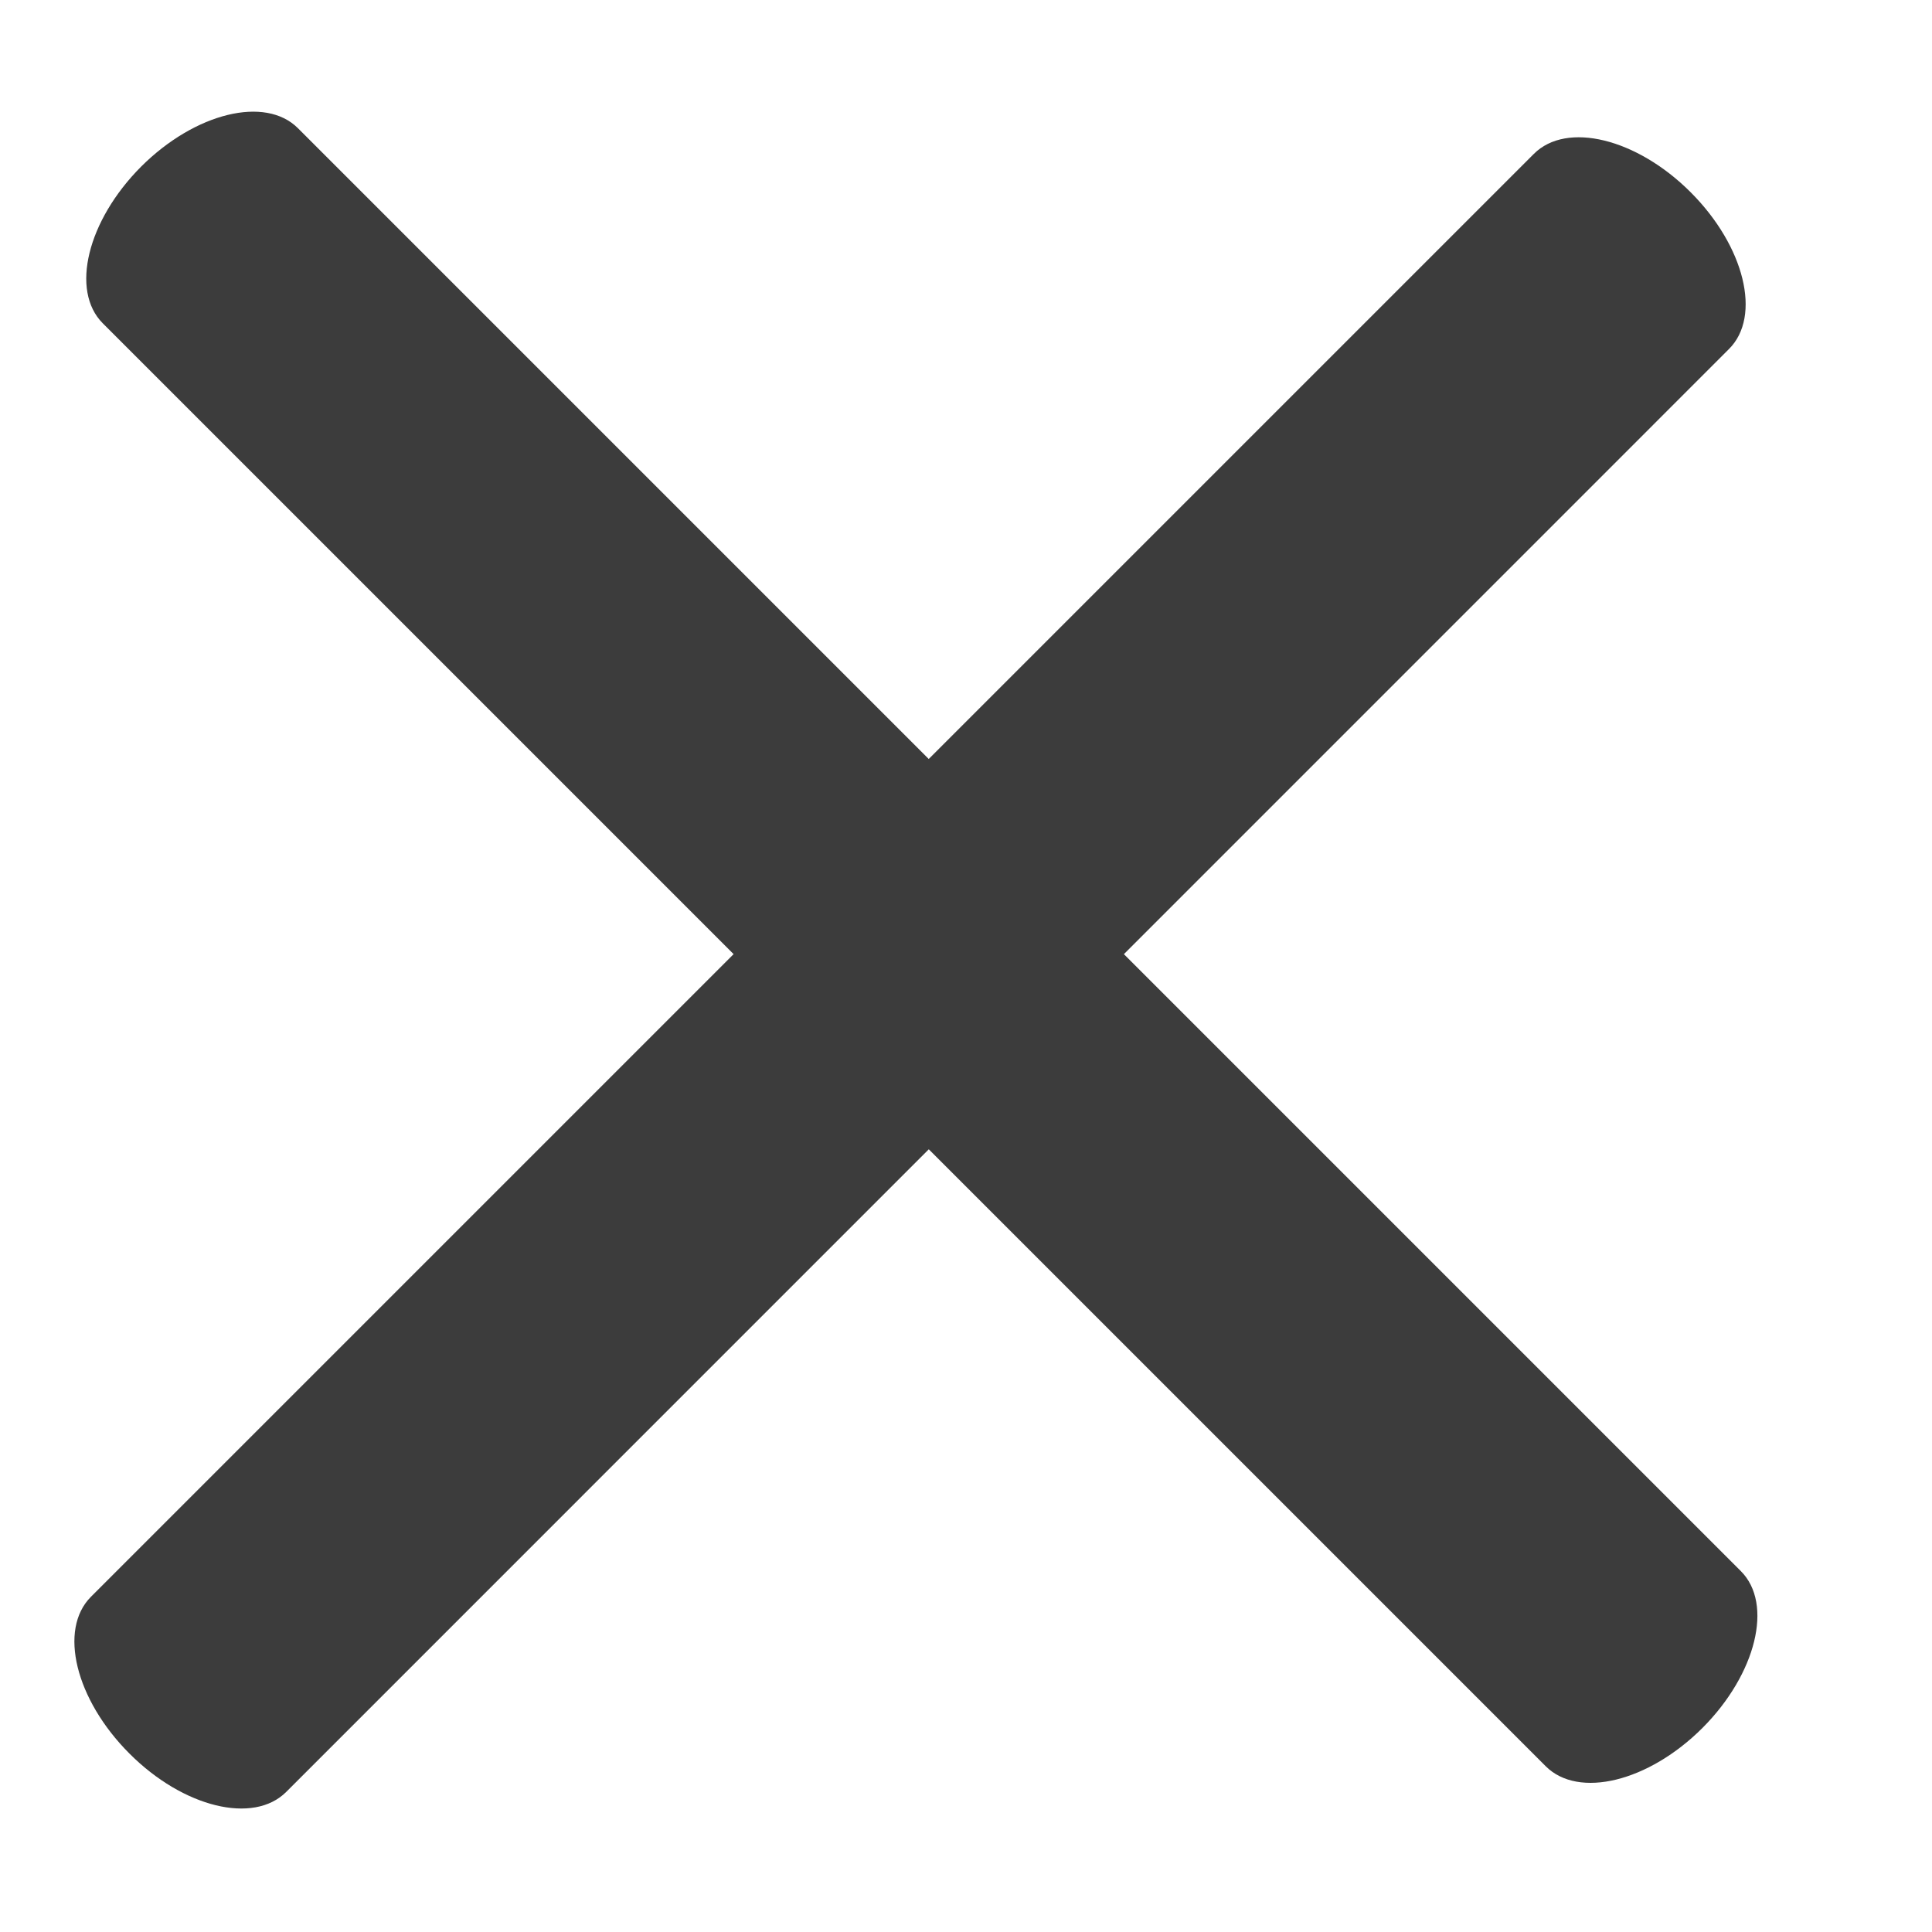
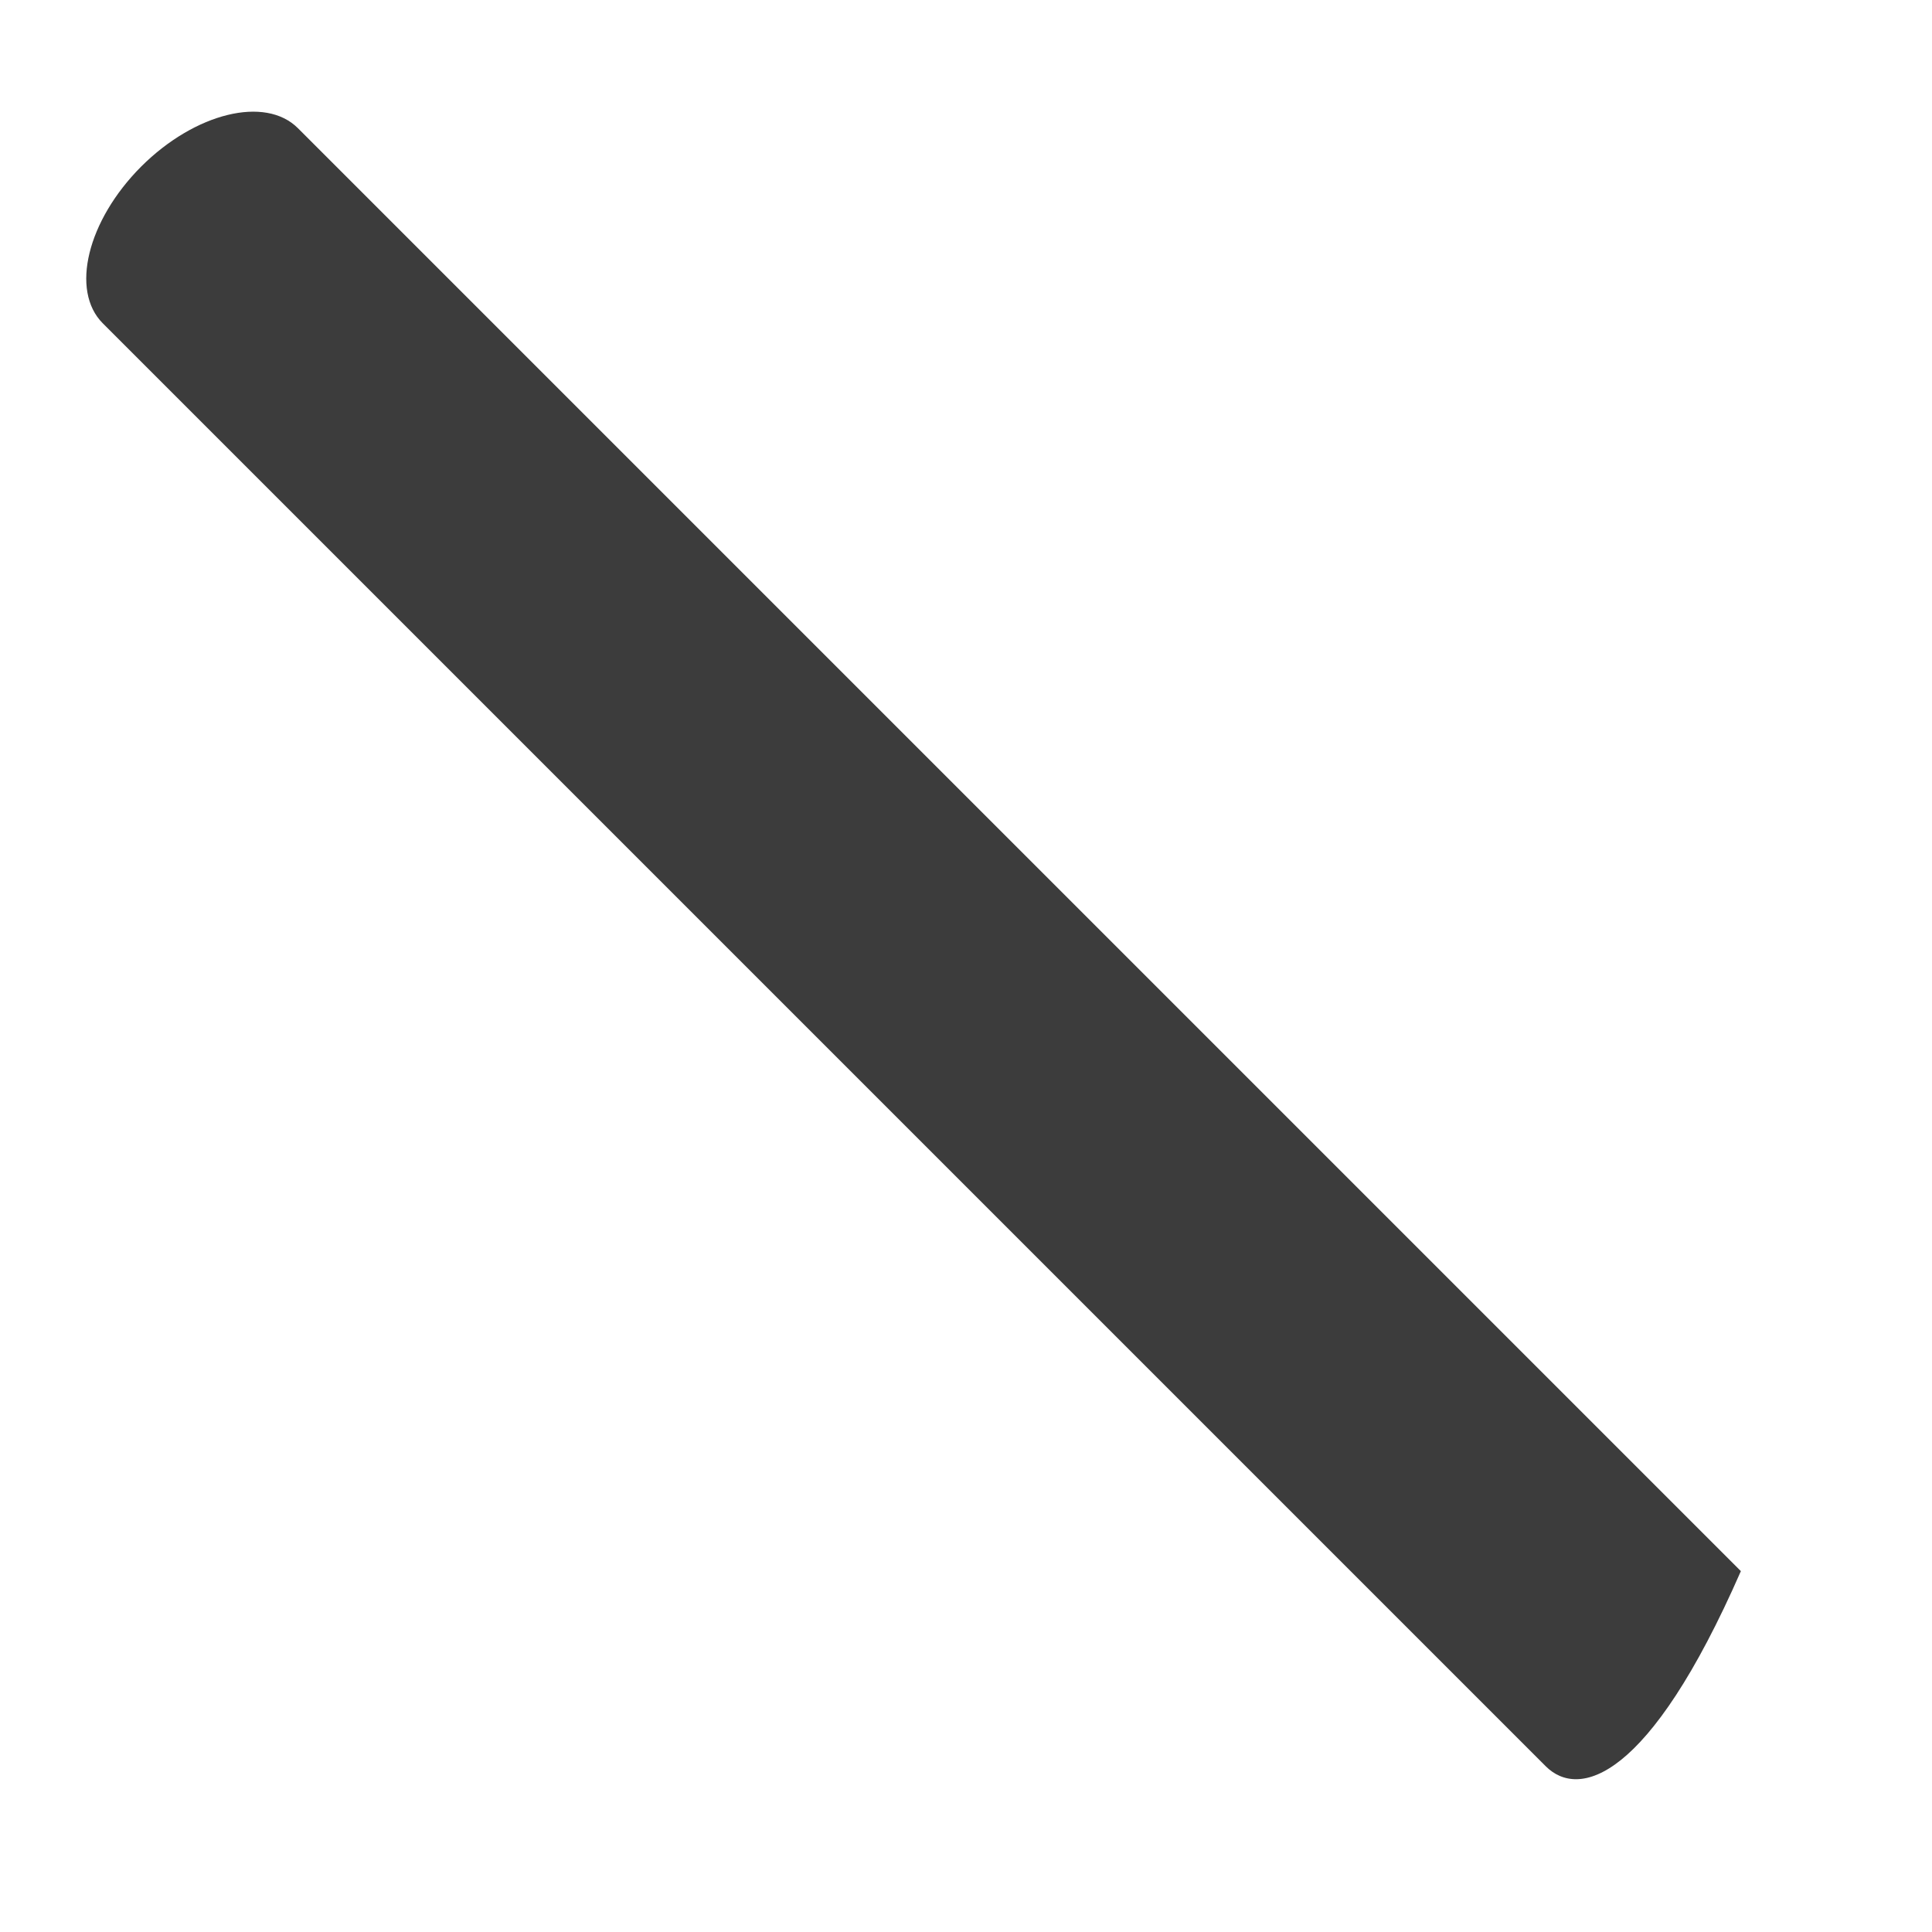
<svg xmlns="http://www.w3.org/2000/svg" width="14" height="14" viewBox="0 0 14 14" fill="none">
-   <path d="M12.529 2.529L2.074 12.985C1.837 13.222 1.328 13.098 0.938 12.707C0.547 12.316 0.422 11.808 0.659 11.571L11.115 1.115C11.352 0.878 11.86 1.002 12.251 1.393C12.642 1.784 12.767 2.292 12.529 2.529Z" fill="#3C3C3C" />
-   <path d="M11.201 12.799L0.745 2.343C0.508 2.106 0.633 1.598 1.023 1.207C1.413 0.818 1.922 0.692 2.159 0.929L12.615 11.385C12.852 11.622 12.726 12.131 12.337 12.521C11.946 12.912 11.438 13.036 11.201 12.799Z" fill="#3C3C3C" />
+   <path d="M11.201 12.799L0.745 2.343C0.508 2.106 0.633 1.598 1.023 1.207C1.413 0.818 1.922 0.692 2.159 0.929L12.615 11.385C11.946 12.912 11.438 13.036 11.201 12.799Z" fill="#3C3C3C" />
</svg>